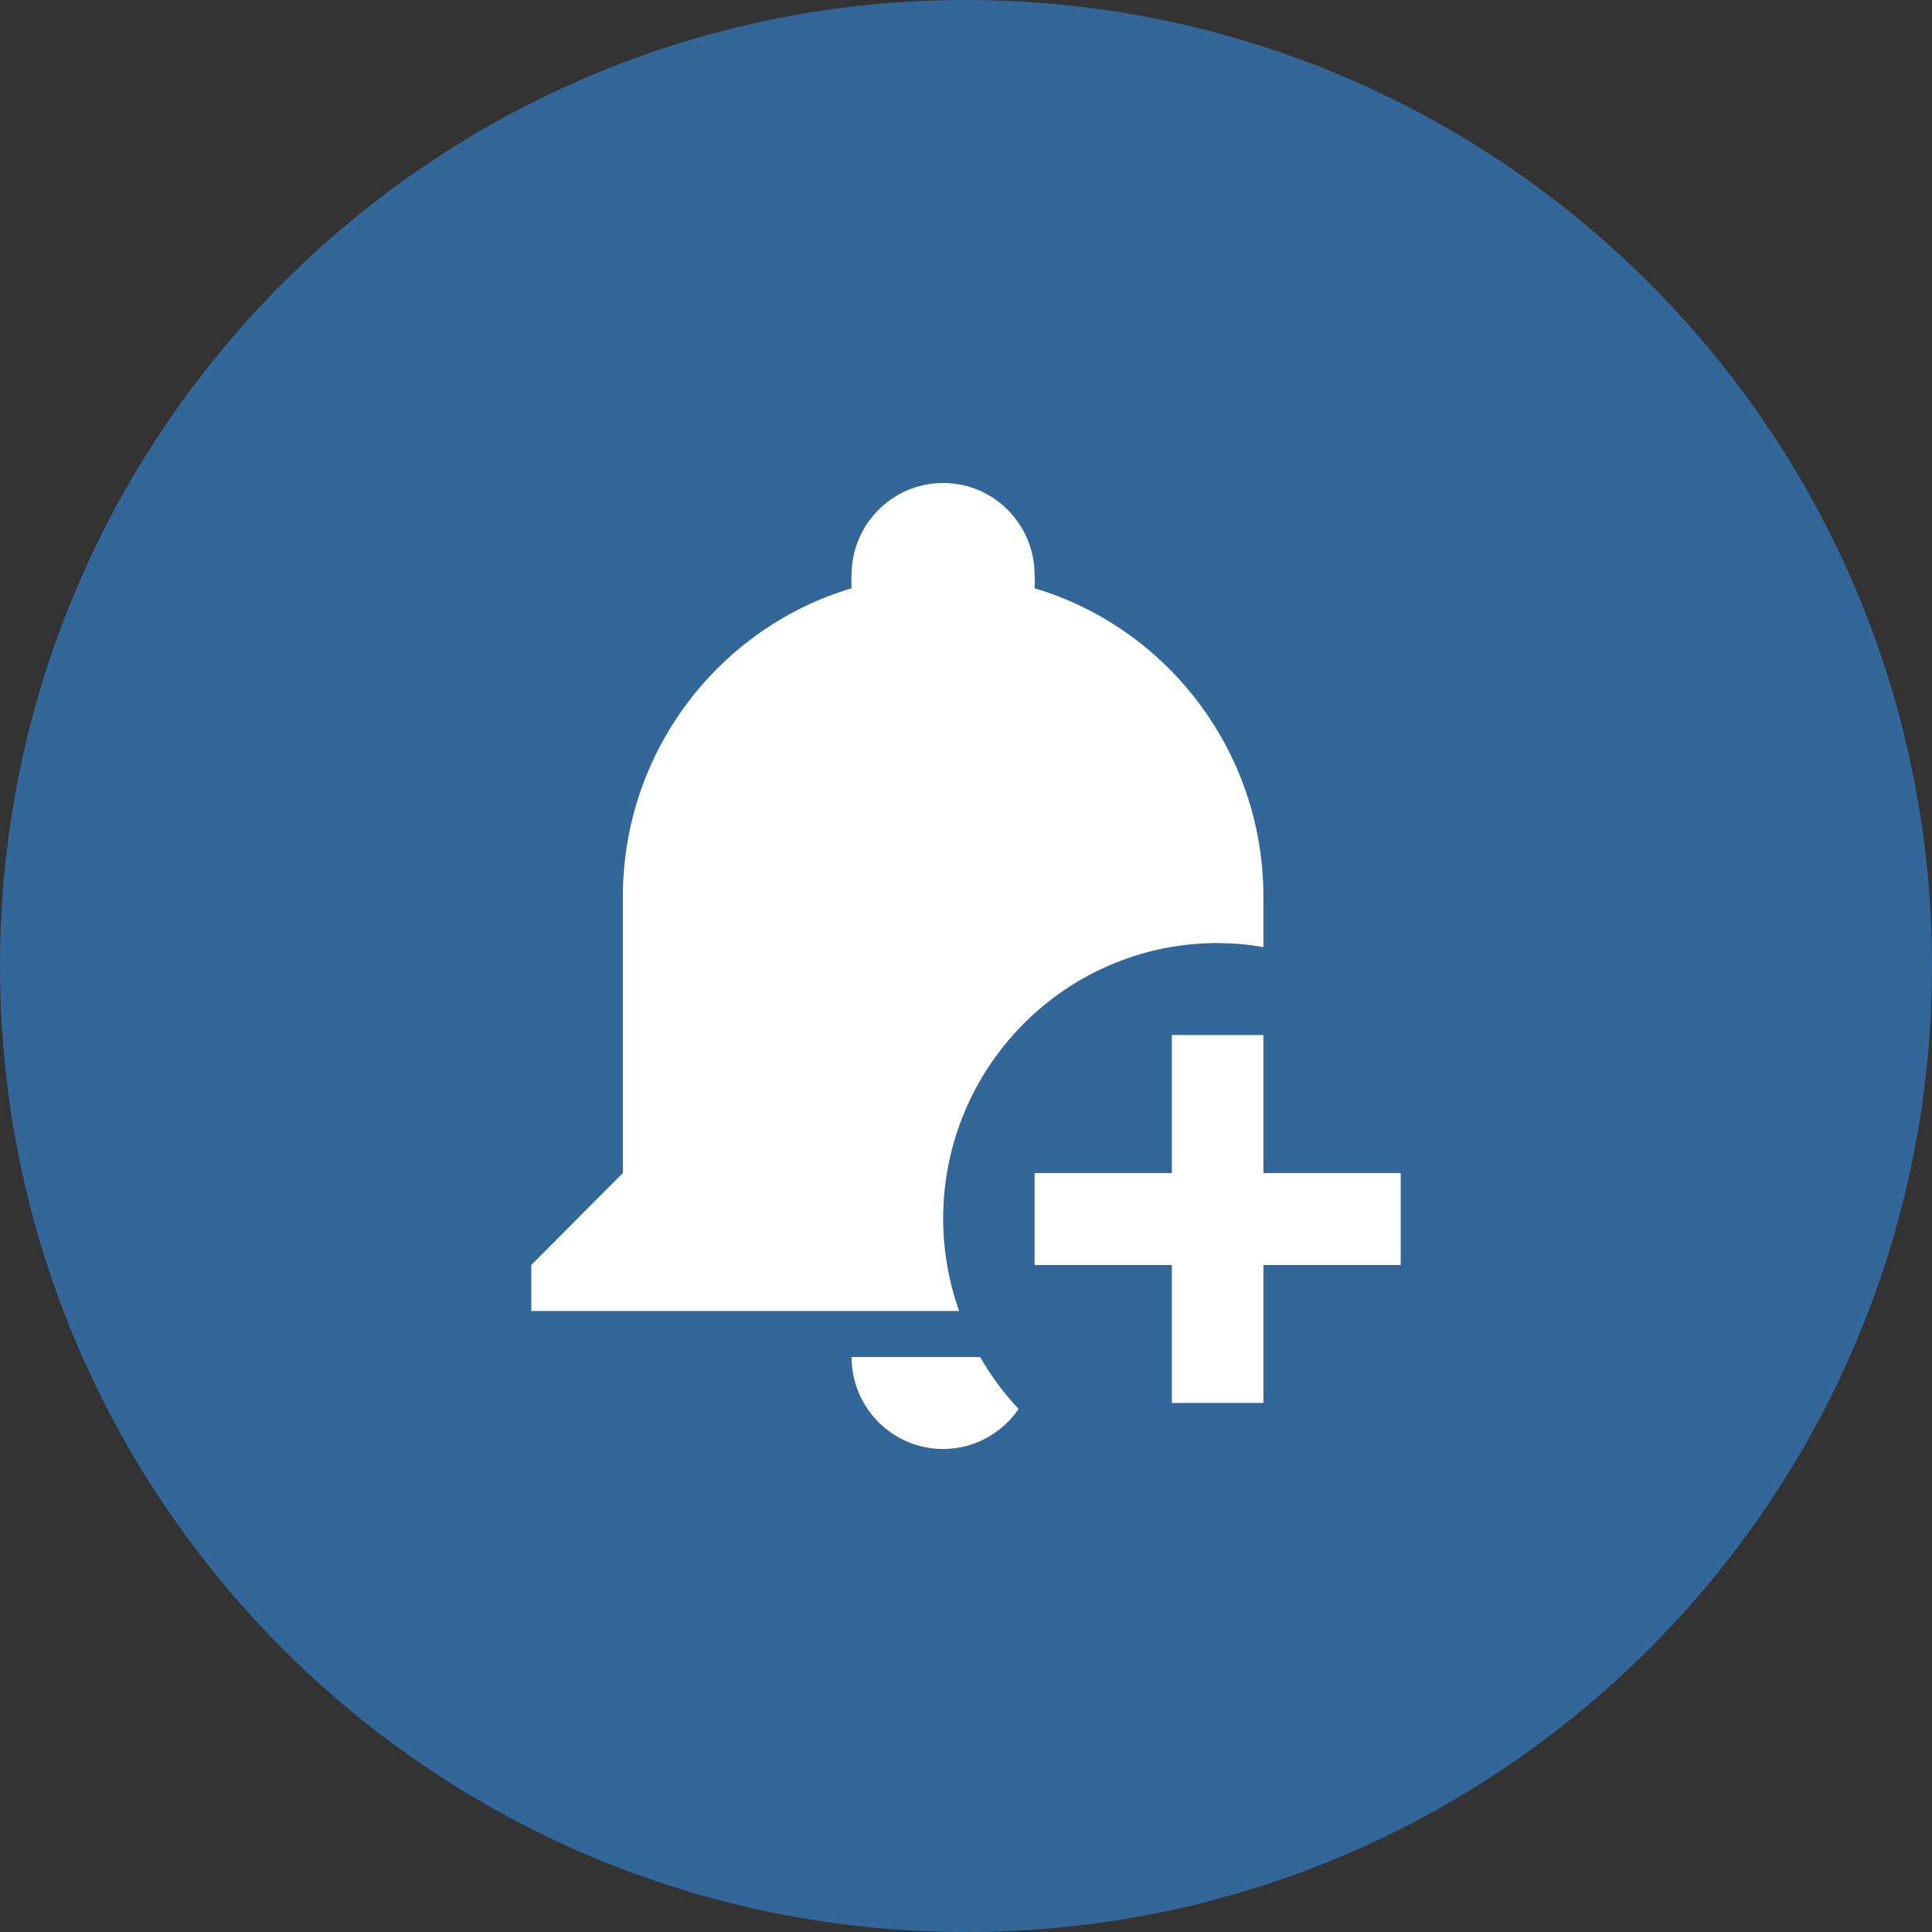
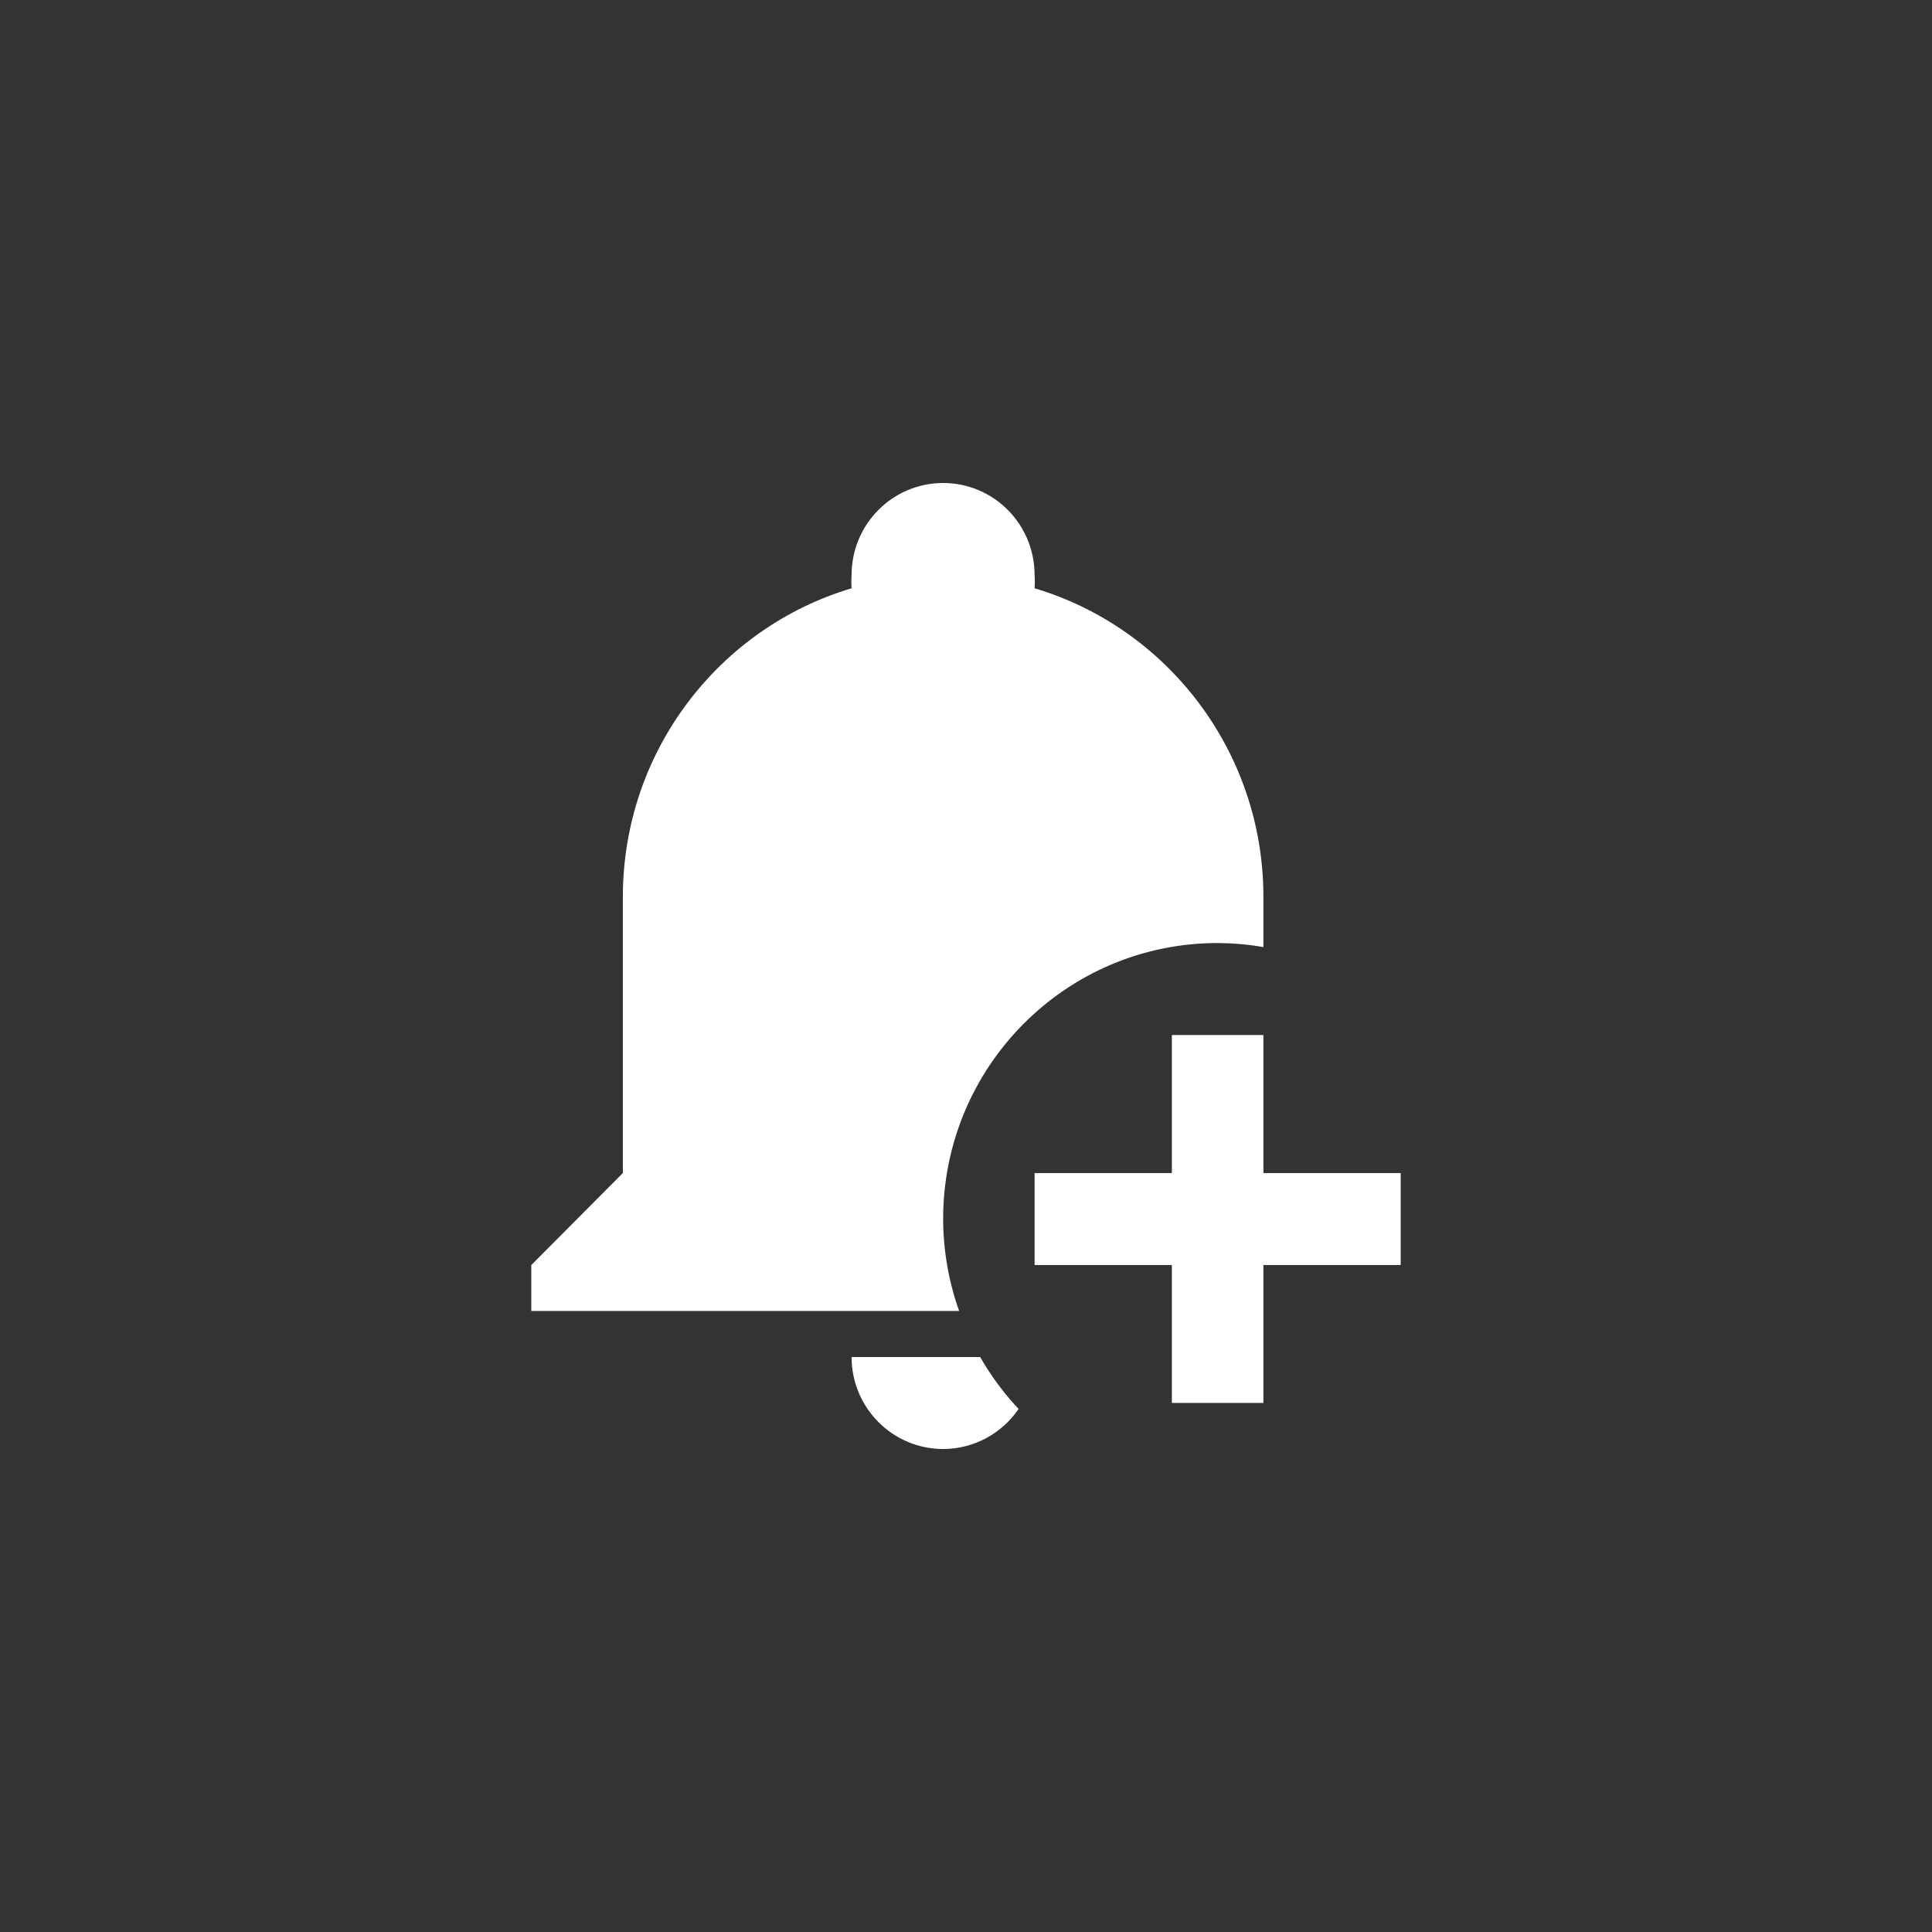
<svg xmlns="http://www.w3.org/2000/svg" width="18px" height="18px" viewBox="0 0 18 18" version="1.1">
  <rect x="0" y="0" width="18" height="18" fill="#333333" stroke="none" />
  <title>F7A5628D-4C5E-4AD7-86D2-4A938D4CC938</title>
  <g id="Page-1" stroke="none" stroke-width="1" fill="none" fill-rule="evenodd">
    <g id="BE-Company-Profile-Header-Redesign-Download-Step-1-DRAFTa-210610" transform="translate(-376, -220)">
      <g id="8/12" transform="translate(32, 85)">
        <g id="Group-2" transform="translate(32, 32)">
          <g id="Button/Connections-Download" transform="translate(300, 96)">
            <g id="icon/download/round" transform="translate(12, 7)">
-               <path d="M18,9 C18,13.97 13.971,18 9,18 C4.029,18 0,13.97 0,9 C0,4.029 4.029,0 9,0 C13.971,0 18,4.029 18,9 Z" id="Stroke-377" fill="#336699" />
              <g id="bell-plus-(1)" transform="translate(4.95, 4.5)" fill="#FFFFFF" fill-rule="nonzero">
                <path d="M5.968,5.143 L5.968,6.429 L4.689,6.429 L4.689,7.286 L5.968,7.286 L5.968,8.571 L6.821,8.571 L6.821,7.286 L8.1,7.286 L8.1,6.429 L6.821,6.429 L6.821,5.143 M3.837,0 C3.366,0 2.984,0.384 2.984,0.857 C2.981,0.899 2.981,0.94 2.984,0.981 C1.756,1.346 0.853,2.494 0.853,3.857 L0.853,6.429 L0,7.286 L0,7.714 L3.986,7.714 C3.888,7.439 3.838,7.149 3.837,6.857 C3.837,5.437 4.982,4.286 6.395,4.286 C6.538,4.287 6.68,4.299 6.821,4.324 L6.821,3.857 C6.821,2.494 5.917,1.346 4.689,0.981 C4.692,0.94 4.692,0.899 4.689,0.857 C4.689,0.384 4.308,0 3.837,0 M2.984,8.143 C2.984,8.616 3.366,9 3.837,9 C4.118,9 4.381,8.86 4.54,8.627 C4.402,8.48 4.282,8.318 4.182,8.143 L2.984,8.143 Z" id="Shape" />
              </g>
            </g>
          </g>
        </g>
      </g>
    </g>
  </g>
</svg>